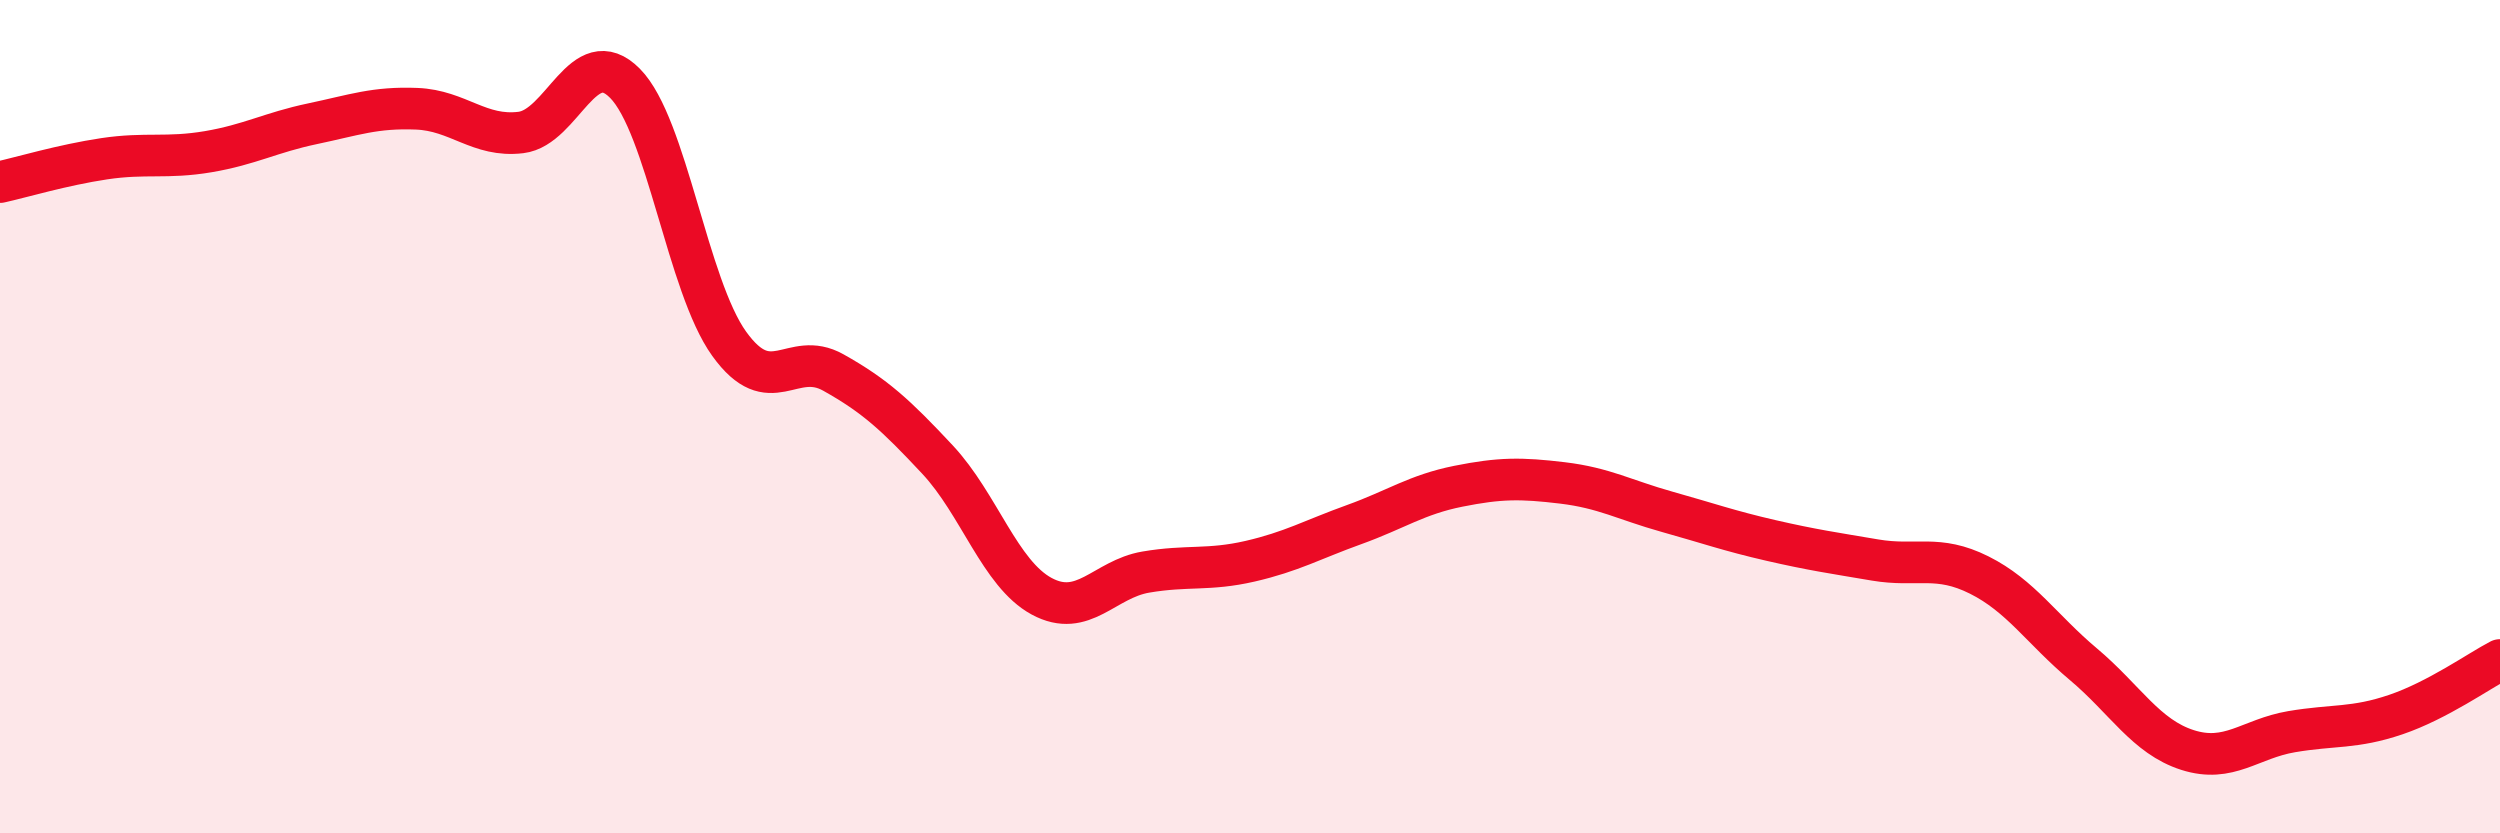
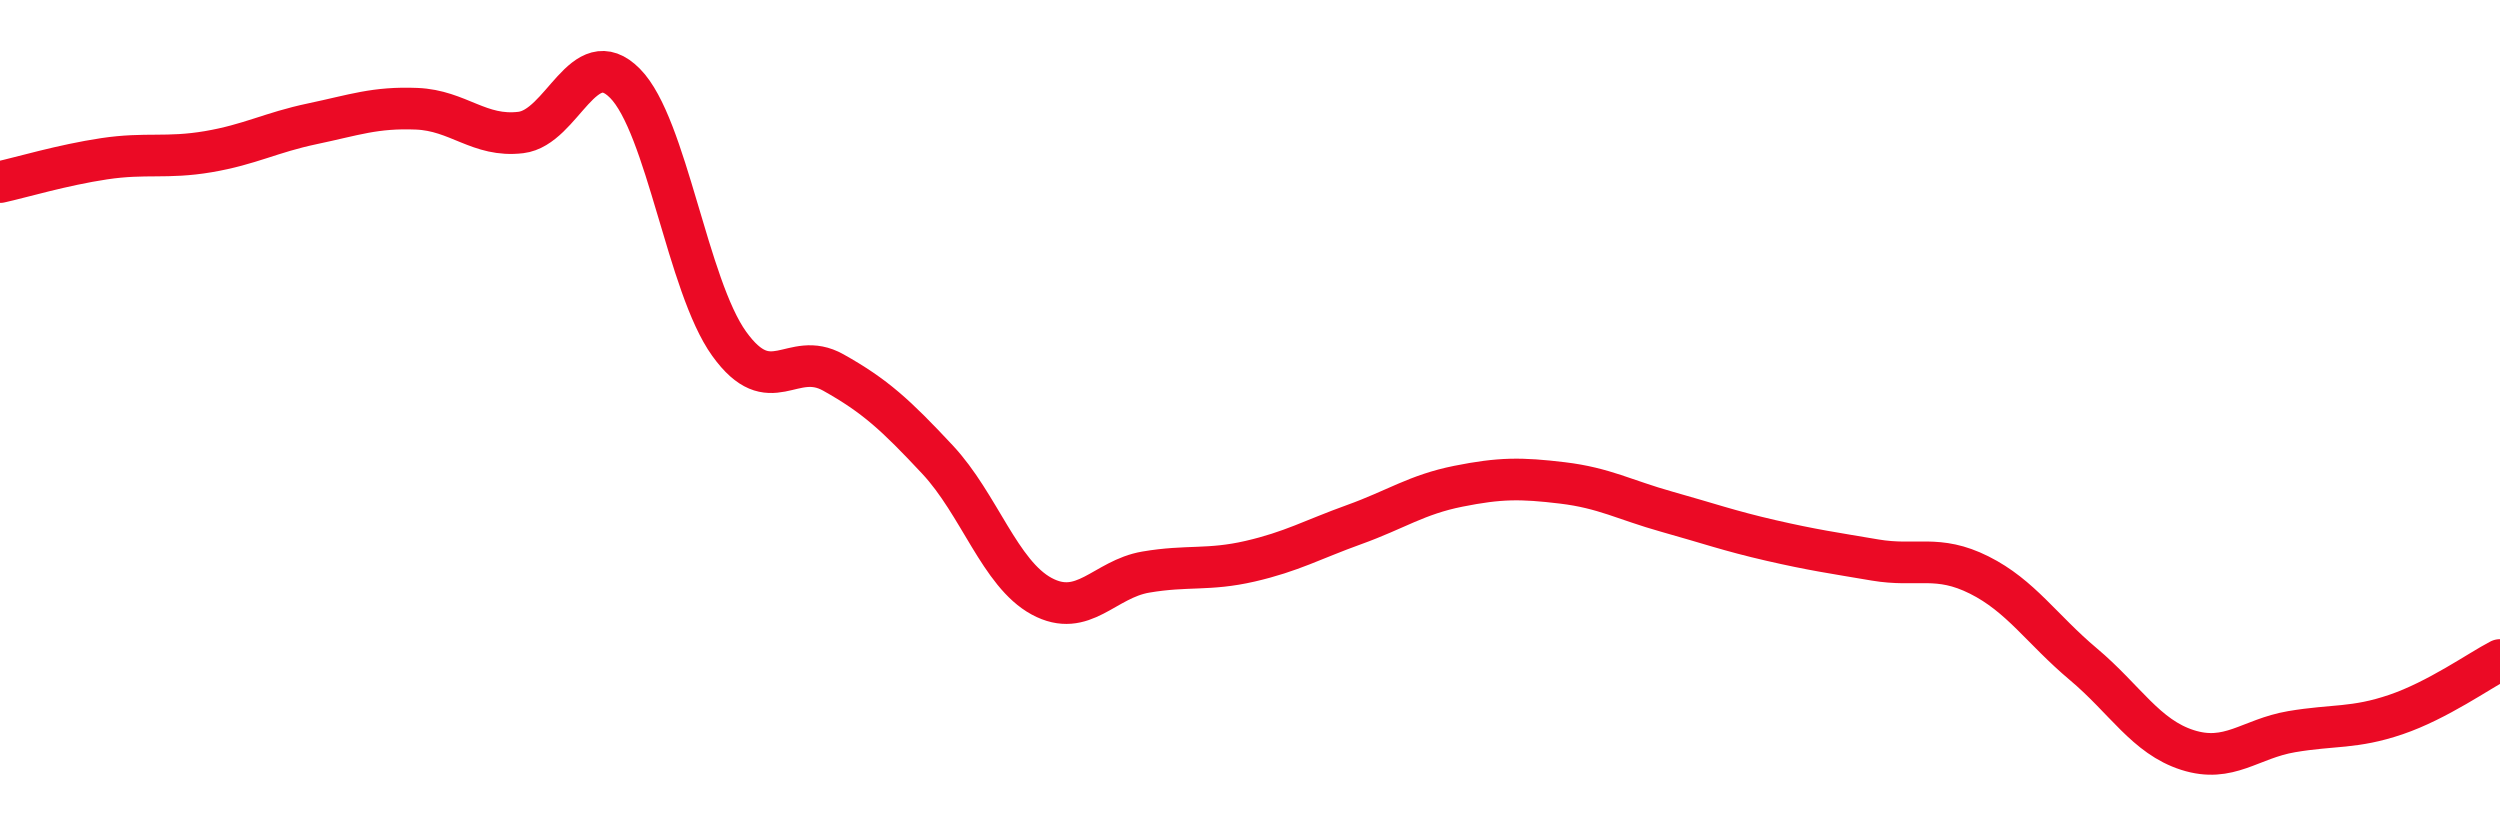
<svg xmlns="http://www.w3.org/2000/svg" width="60" height="20" viewBox="0 0 60 20">
-   <path d="M 0,4.37 C 0.5,4.26 1.5,3.96 2.5,3.81 C 3.5,3.66 4,3.81 5,3.64 C 6,3.47 6.5,3.18 7.5,2.97 C 8.5,2.76 9,2.57 10,2.61 C 11,2.65 11.5,3.3 12.5,3.18 C 13.5,3.06 14,0.99 15,2 C 16,3.01 16.5,6.86 17.5,8.25 C 18.5,9.64 19,8.38 20,8.94 C 21,9.5 21.5,9.96 22.5,11.03 C 23.5,12.1 24,13.77 25,14.31 C 26,14.85 26.5,13.9 27.5,13.73 C 28.5,13.56 29,13.7 30,13.47 C 31,13.24 31.5,12.95 32.5,12.59 C 33.5,12.23 34,11.87 35,11.67 C 36,11.47 36.5,11.47 37.5,11.59 C 38.5,11.71 39,12 40,12.28 C 41,12.56 41.5,12.74 42.5,12.97 C 43.5,13.2 44,13.27 45,13.44 C 46,13.61 46.5,13.3 47.5,13.8 C 48.5,14.3 49,15.1 50,15.94 C 51,16.78 51.5,17.68 52.5,18 C 53.5,18.32 54,17.73 55,17.56 C 56,17.39 56.5,17.49 57.5,17.15 C 58.5,16.81 59.5,16.1 60,15.84L60 20L0 20Z" fill="#EB0A25" opacity="0.1" stroke-linecap="round" stroke-linejoin="round" />
  <path d="M 0,4.37 C 0.5,4.26 1.5,3.96 2.5,3.81 C 3.5,3.66 4,3.81 5,3.64 C 6,3.47 6.5,3.18 7.5,2.97 C 8.5,2.76 9,2.57 10,2.61 C 11,2.65 11.5,3.3 12.5,3.18 C 13.5,3.06 14,0.99 15,2 C 16,3.01 16.5,6.86 17.5,8.25 C 18.5,9.64 19,8.38 20,8.94 C 21,9.5 21.5,9.96 22.5,11.03 C 23.5,12.1 24,13.77 25,14.31 C 26,14.85 26.5,13.9 27.5,13.73 C 28.5,13.56 29,13.7 30,13.47 C 31,13.24 31.5,12.95 32.5,12.59 C 33.5,12.23 34,11.87 35,11.67 C 36,11.47 36.5,11.47 37.5,11.59 C 38.5,11.71 39,12 40,12.28 C 41,12.56 41.5,12.74 42.5,12.97 C 43.5,13.2 44,13.27 45,13.44 C 46,13.61 46.5,13.3 47.5,13.8 C 48.5,14.3 49,15.1 50,15.94 C 51,16.78 51.5,17.68 52.5,18 C 53.5,18.32 54,17.73 55,17.56 C 56,17.39 56.5,17.49 57.5,17.15 C 58.5,16.81 59.5,16.1 60,15.84" stroke="#EB0A25" stroke-width="1" fill="none" stroke-linecap="round" stroke-linejoin="round" />
</svg>